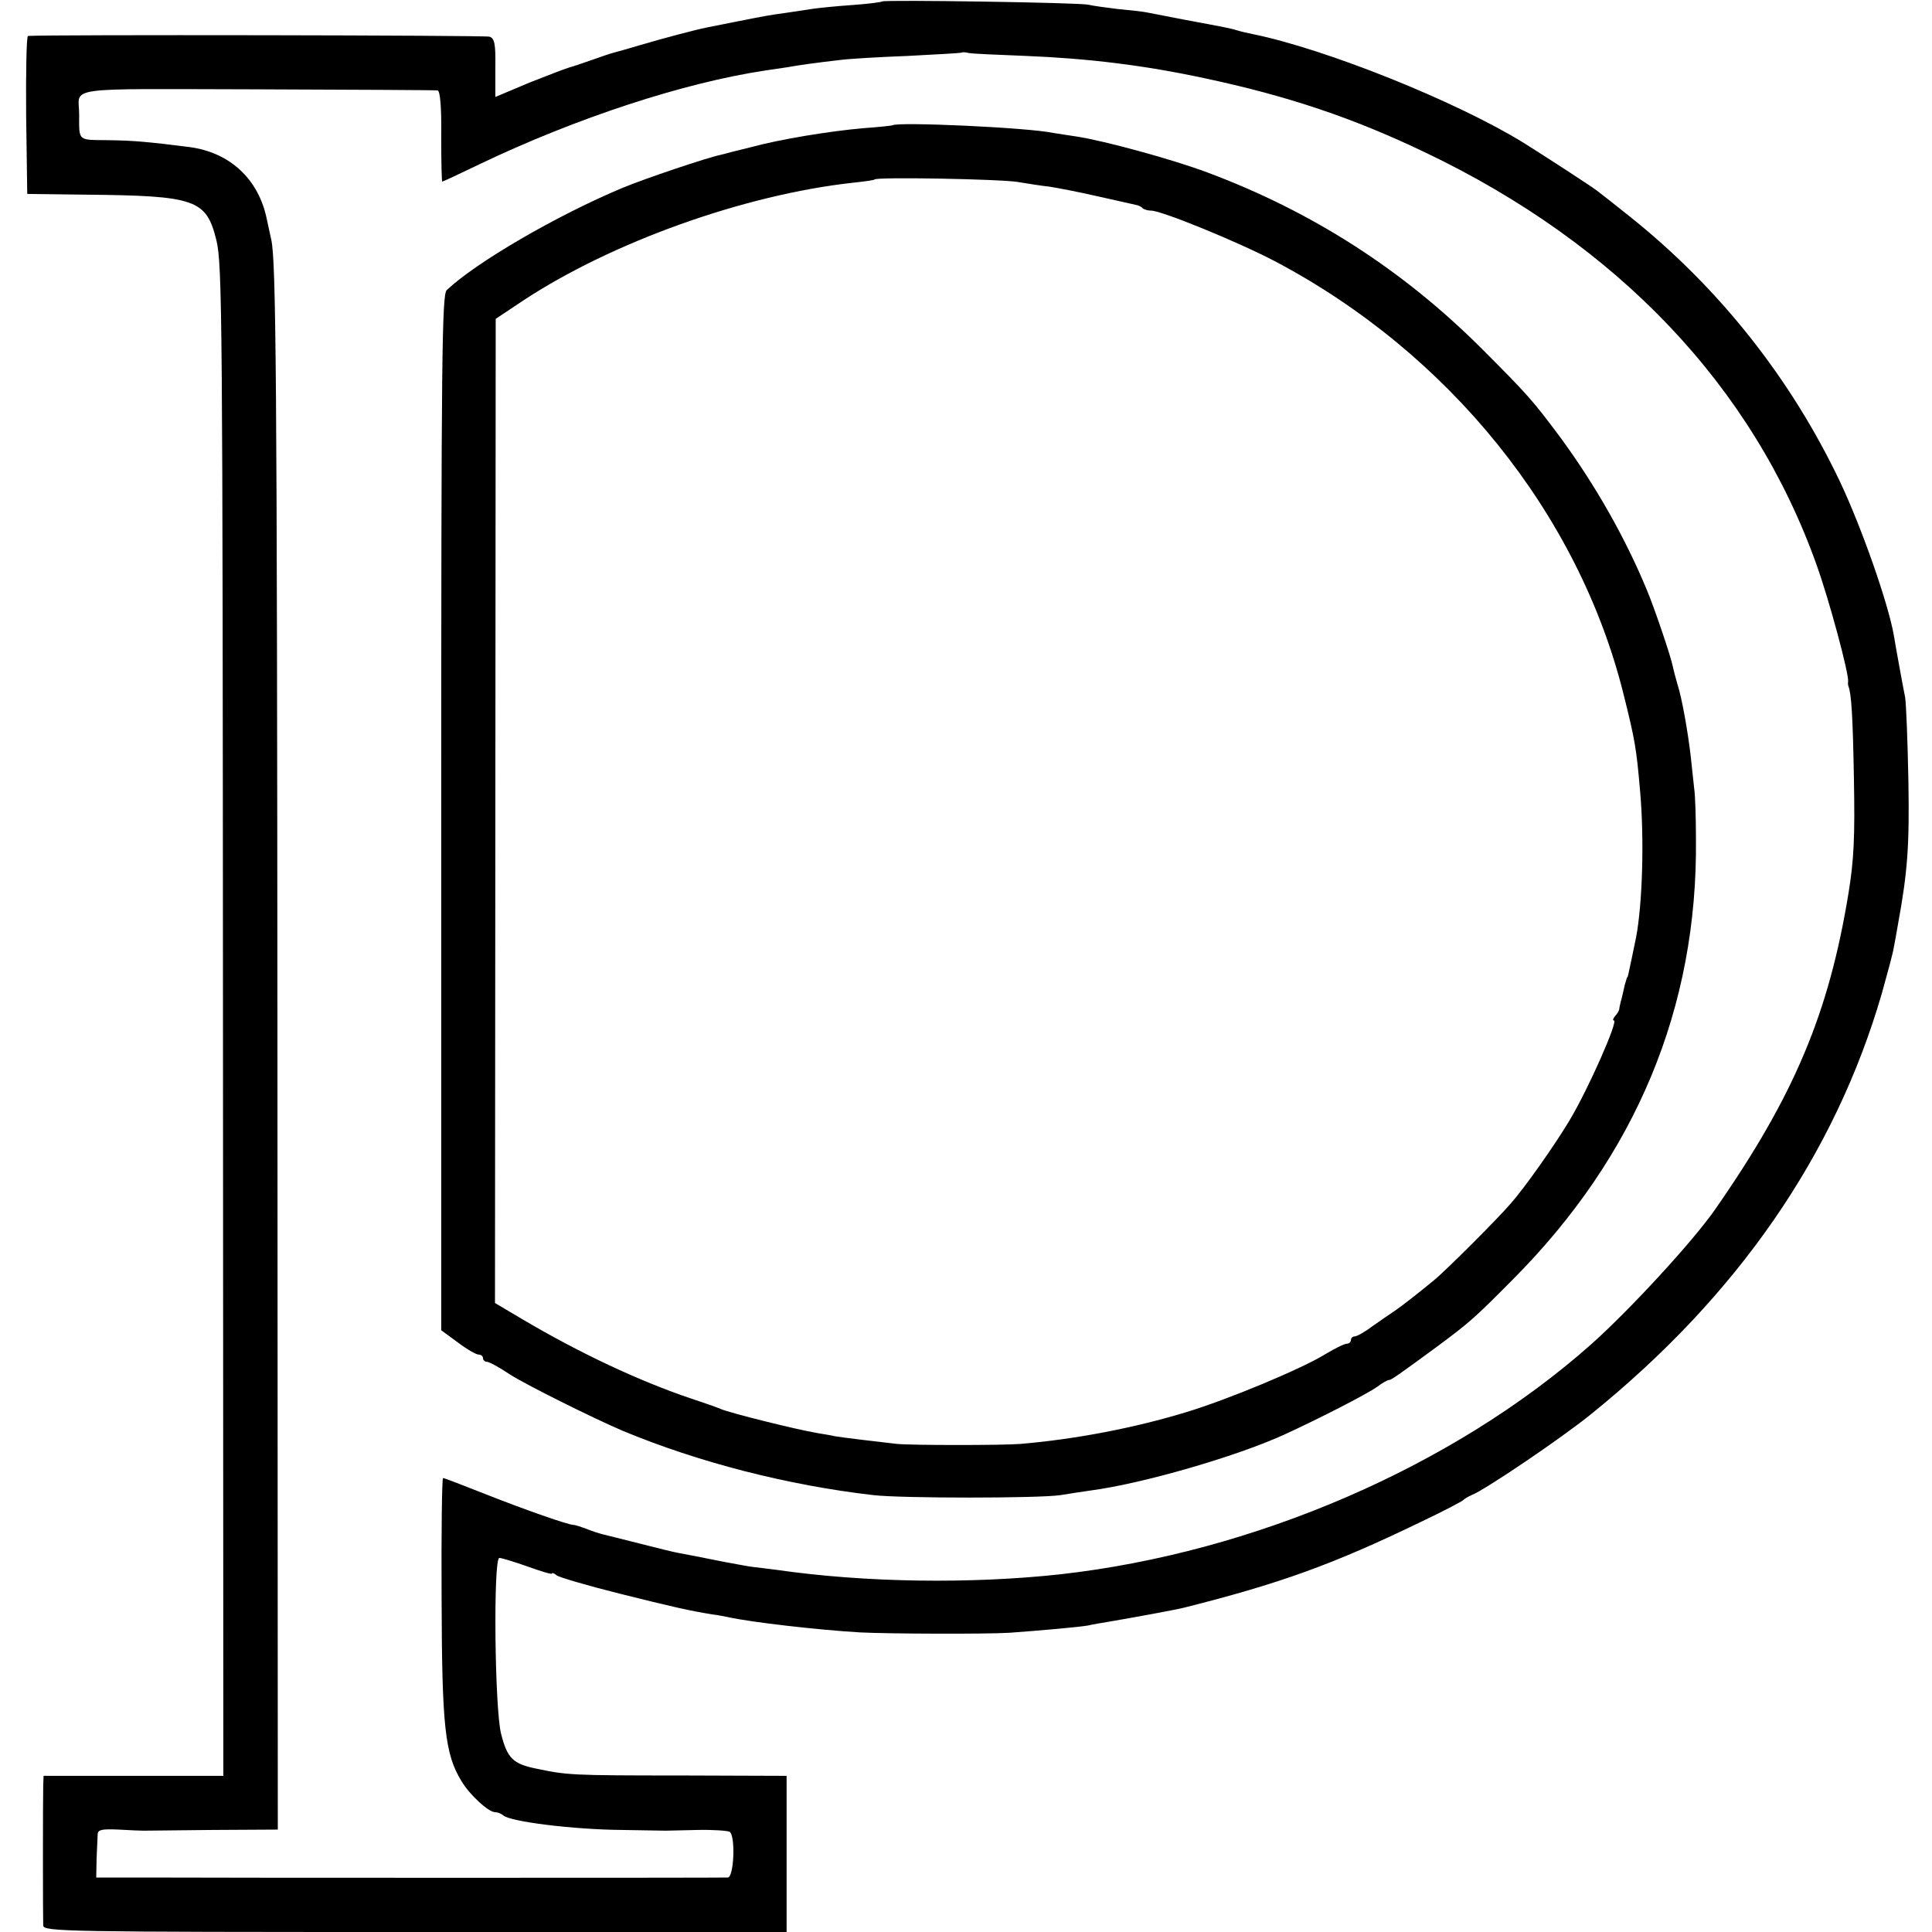
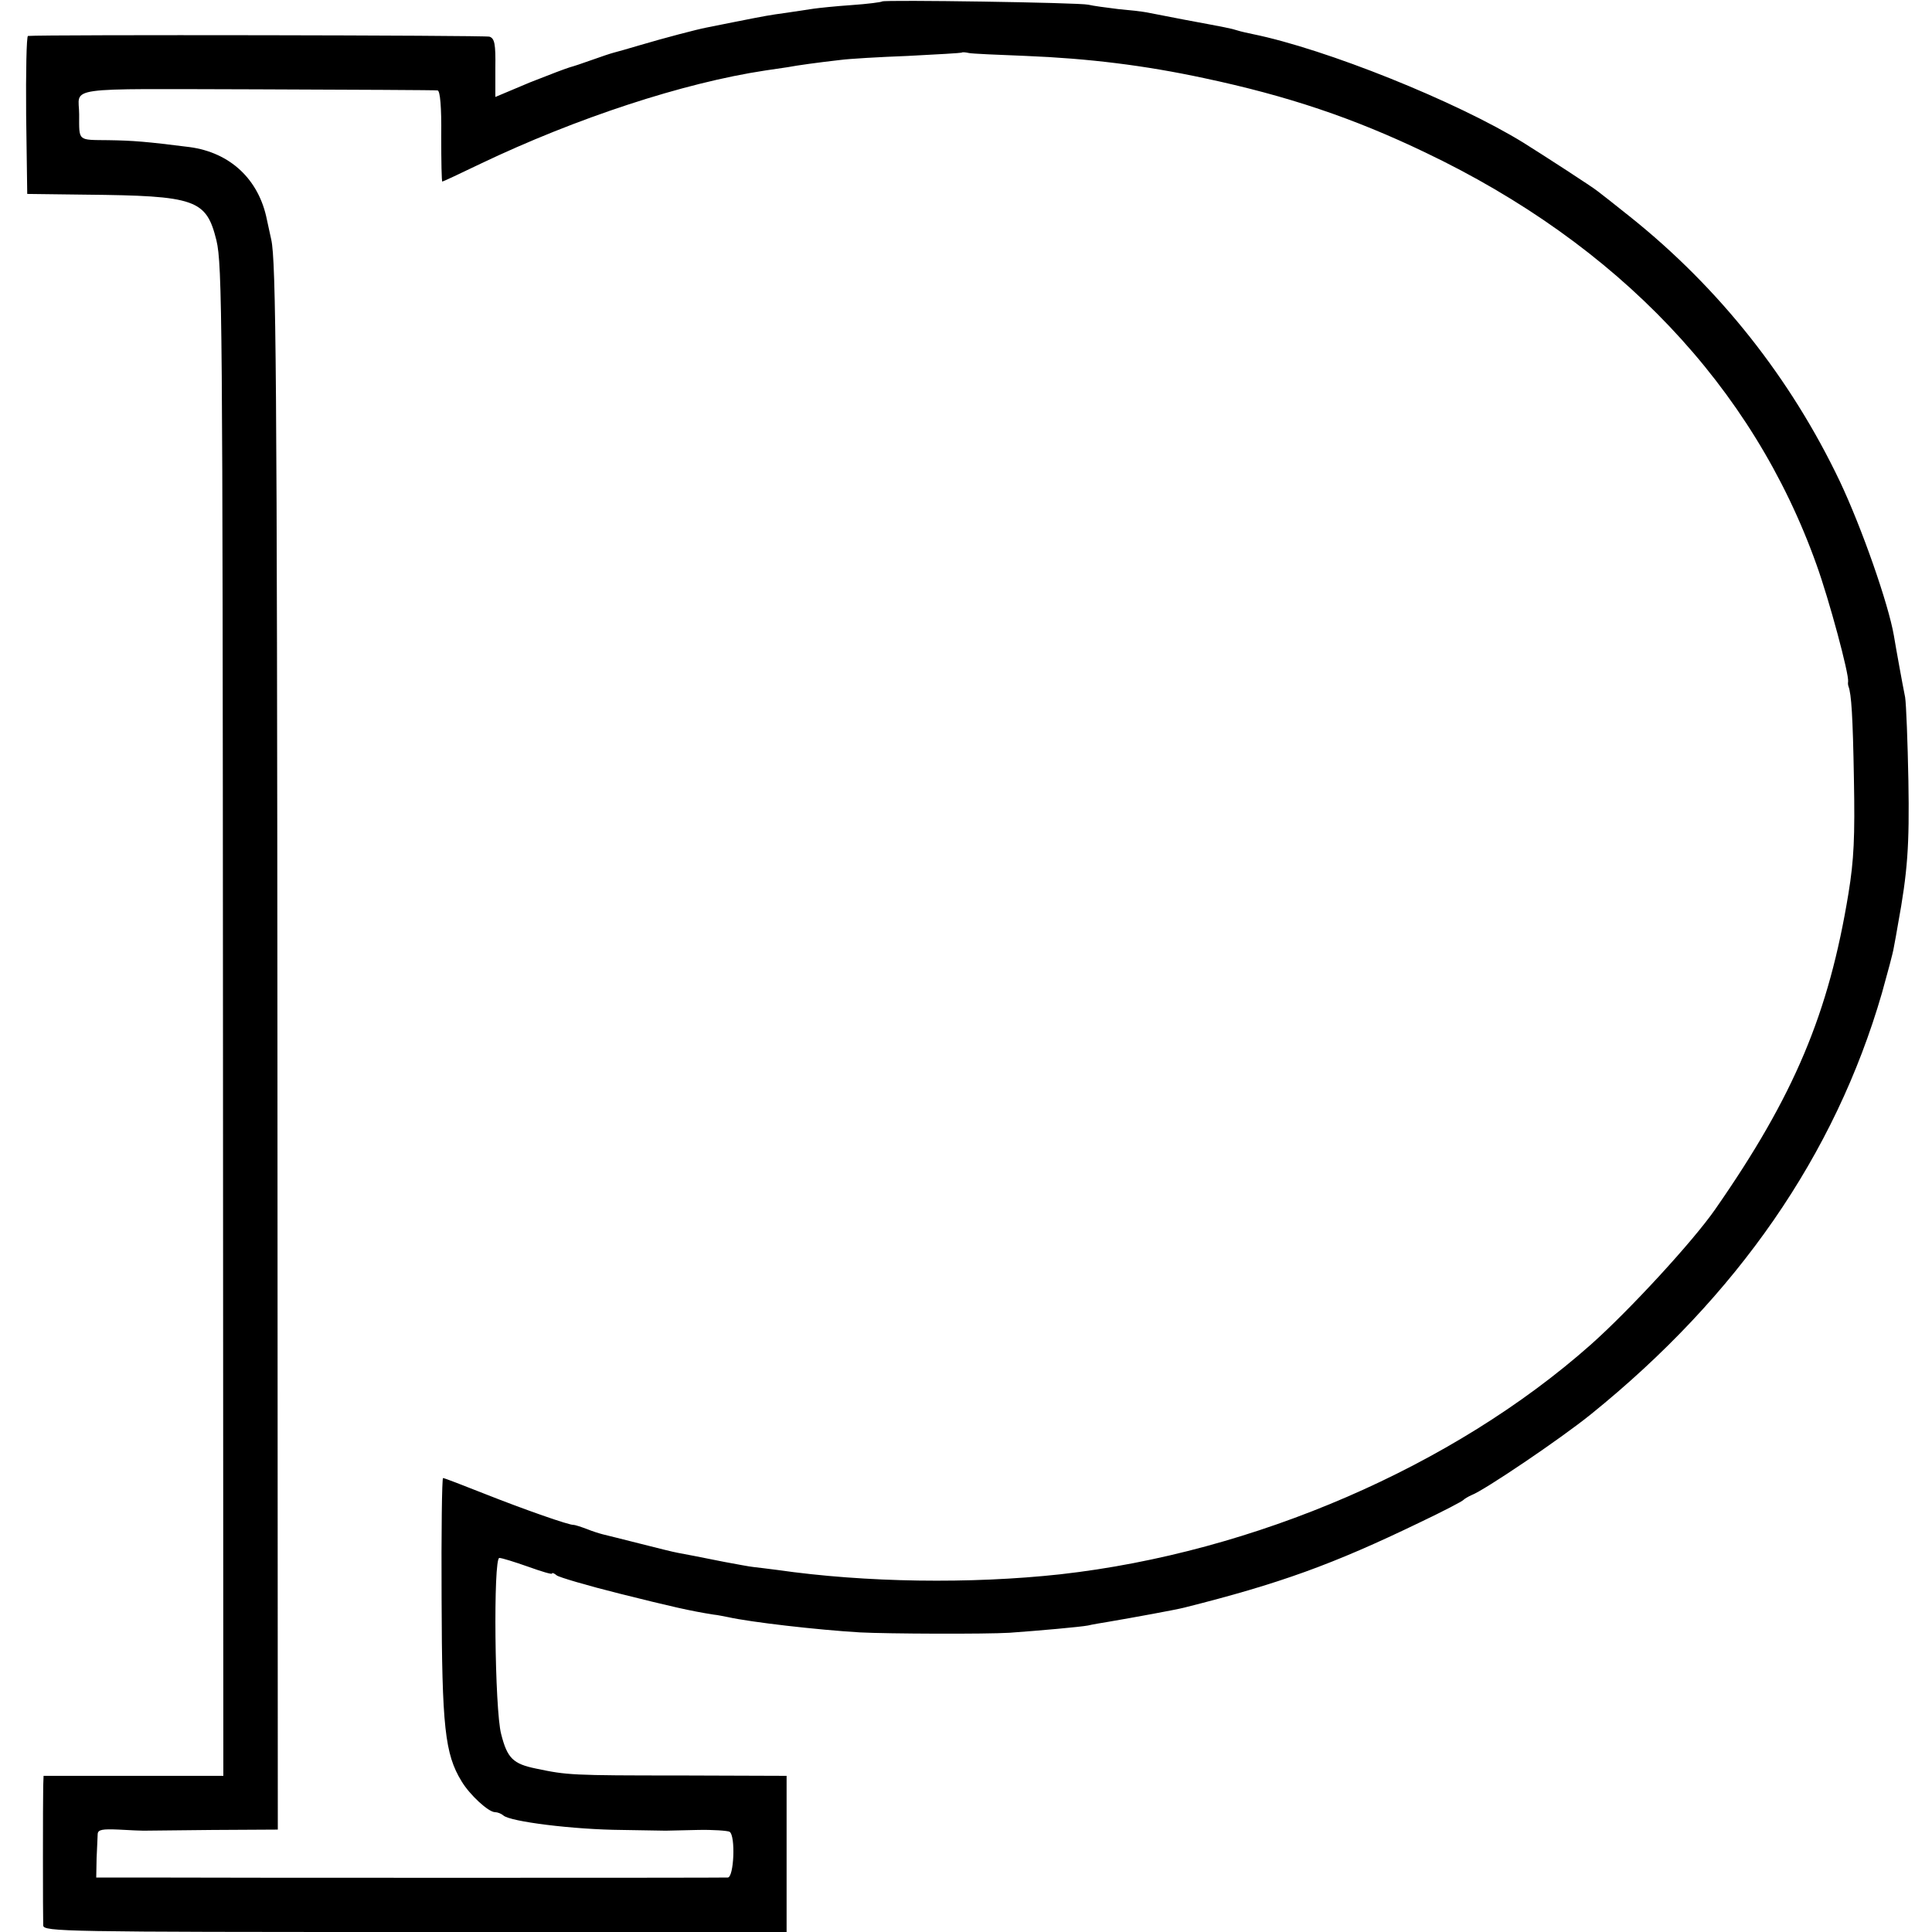
<svg xmlns="http://www.w3.org/2000/svg" version="1.0" width="532pt" height="532pt" viewBox="0 0 532 532" preserveAspectRatio="xMidYMid meet">
  <g transform="translate(0,532) scale(0.1,-0.1)" fill="#000000" stroke="none">
    <path d="M2429 5316 c-2 -2 -40 -7 -84 -10 -44 -3 -91 -8 -105 -10 -14 -2 -47 -7 -73 -11 -51 -7 -56 -8 -147 -26 -30 -6 -64 -13 -75 -15 -26 -5 -114 -28 -185 -49 -30 -9 -62 -18 -70 -20 -8 -2 -35 -11 -60 -20 -25 -9 -52 -18 -60 -20 -8 -2 -58 -21 -111 -42 l-95 -40 0 80 c1 66 -2 81 -16 86 -12 4 -1227 6 -1271 2 -4 -1 -6 -99 -5 -218 l3 -217 160 -2 c305 -3 333 -13 361 -126 16 -68 17 -211 18 -2150 l1 -2078 -247 0 -248 0 -1 -27 c-1 -37 -1 -363 0 -385 1 -17 57 -18 1024 -18 l1023 0 0 215 0 215 -290 1 c-304 0 -314 1 -400 19 -63 13 -79 28 -96 95 -18 68 -22 485 -5 485 7 0 42 -11 79 -24 36 -13 66 -22 66 -19 0 3 6 1 13 -5 6 -5 84 -28 172 -50 144 -36 196 -48 260 -58 11 -1 29 -5 40 -7 63 -14 245 -35 363 -42 77 -4 346 -5 412 -1 84 6 195 16 216 20 12 3 37 7 55 10 76 13 185 33 209 39 263 66 410 119 650 235 63 30 117 58 120 62 3 3 13 9 22 13 35 13 245 155 328 222 404 326 673 715 802 1160 15 54 31 112 33 127 3 15 8 43 11 61 27 147 32 218 29 397 -2 107 -6 211 -9 230 -4 19 -11 58 -16 85 -5 28 -12 66 -15 85 -15 87 -88 296 -149 425 -135 283 -331 531 -576 727 -41 33 -82 65 -90 71 -13 11 -149 99 -205 134 -185 114 -544 258 -745 299 -14 3 -33 7 -42 10 -19 6 -30 8 -148 30 -47 9 -93 18 -103 20 -10 2 -45 6 -78 9 -33 4 -70 9 -82 12 -25 6 -562 14 -568 9z m396 -150 c173 -7 327 -26 490 -61 231 -49 412 -110 610 -205 530 -253 902 -644 1077 -1135 35 -97 90 -302 87 -322 -1 -5 0 -10 1 -13 8 -21 12 -81 15 -255 3 -160 0 -223 -15 -315 -54 -330 -149 -557 -367 -870 -61 -88 -237 -279 -343 -373 -378 -335 -926 -572 -1460 -632 -247 -27 -537 -23 -780 12 -25 3 -54 7 -65 8 -11 1 -47 8 -80 14 -80 16 -101 20 -128 25 -12 2 -60 14 -107 26 -47 12 -92 23 -100 25 -8 2 -28 8 -45 15 -16 6 -32 11 -35 11 -10 -2 -138 43 -244 85 -61 24 -112 44 -116 44 -3 0 -5 -150 -4 -332 1 -353 9 -428 55 -503 22 -37 74 -85 92 -85 7 0 17 -4 23 -9 18 -17 193 -39 327 -40 59 -1 113 -2 120 -2 6 0 46 1 88 2 42 1 82 -2 88 -5 17 -11 12 -126 -5 -126 -18 -1 -1422 -1 -1602 0 l-137 0 1 53 c1 28 3 59 3 67 1 12 13 14 58 12 32 -2 63 -3 68 -3 6 0 91 1 190 2 l180 1 -1 2127 c-1 1891 -4 2192 -17 2251 -2 8 -7 33 -12 55 -22 111 -101 185 -213 200 -119 15 -155 18 -224 19 -85 1 -80 -4 -80 71 0 78 -55 70 489 69 269 -1 493 -2 498 -3 7 -1 11 -46 10 -126 0 -69 1 -125 3 -125 2 0 49 22 105 49 264 126 559 223 785 257 20 3 48 7 61 9 26 5 84 13 146 20 22 3 105 8 185 11 80 4 146 8 148 9 2 2 11 1 20 -1 9 -2 80 -5 157 -8z" />
-     <path d="M2458 4975 c-2 -1 -38 -5 -81 -8 -91 -8 -228 -30 -312 -53 -33 -8 -69 -17 -79 -20 -36 -7 -211 -66 -271 -91 -182 -76 -405 -206 -485 -282 -13 -13 -15 -186 -15 -1439 l0 -1425 45 -33 c25 -19 51 -34 58 -34 6 0 12 -4 12 -10 0 -5 5 -10 11 -10 6 0 34 -15 62 -34 43 -28 234 -123 312 -156 209 -87 455 -150 690 -177 77 -9 456 -9 515 0 25 4 63 10 85 13 142 19 398 93 530 153 96 44 225 110 257 132 14 11 29 19 33 19 6 0 26 14 135 94 87 65 99 75 205 182 340 341 510 750 505 1214 0 58 -2 121 -5 140 -2 19 -6 57 -9 84 -8 71 -25 166 -37 202 -5 17 -11 40 -13 50 -5 26 -50 159 -71 209 -60 145 -142 289 -238 420 -76 102 -90 118 -217 245 -216 216 -466 377 -755 485 -99 37 -283 87 -360 99 -22 3 -51 8 -65 10 -71 15 -430 31 -442 21z m344 -156 c29 -5 69 -11 88 -13 19 -3 78 -14 130 -26 52 -12 100 -22 107 -24 7 -1 16 -5 19 -9 4 -4 15 -7 24 -7 29 0 241 -87 340 -139 480 -253 836 -695 960 -1190 32 -128 36 -151 46 -267 12 -131 7 -312 -11 -406 -6 -30 -19 -91 -21 -100 -1 -5 -2 -9 -4 -10 -1 -2 -3 -11 -6 -20 -2 -10 -6 -26 -8 -35 -3 -10 -5 -19 -5 -20 -1 -2 -1 -6 -2 -10 0 -5 -5 -14 -11 -20 -6 -7 -8 -13 -4 -13 13 0 -70 -188 -122 -275 -40 -67 -123 -185 -162 -229 -32 -38 -179 -185 -211 -211 -45 -37 -87 -70 -109 -85 -12 -8 -40 -27 -61 -42 -21 -16 -43 -28 -49 -28 -5 0 -10 -4 -10 -10 0 -5 -5 -10 -11 -10 -7 0 -33 -13 -58 -28 -66 -41 -270 -126 -386 -161 -142 -43 -302 -74 -455 -87 -48 -4 -297 -4 -340 0 -37 4 -162 19 -170 21 -3 1 -25 5 -50 9 -59 10 -239 55 -265 66 -11 5 -49 18 -85 30 -139 47 -302 123 -461 217 l-76 45 1 1355 1 1355 75 50 c246 162 610 292 910 325 30 3 57 7 59 9 8 7 342 1 393 -7z" />
  </g>
</svg>